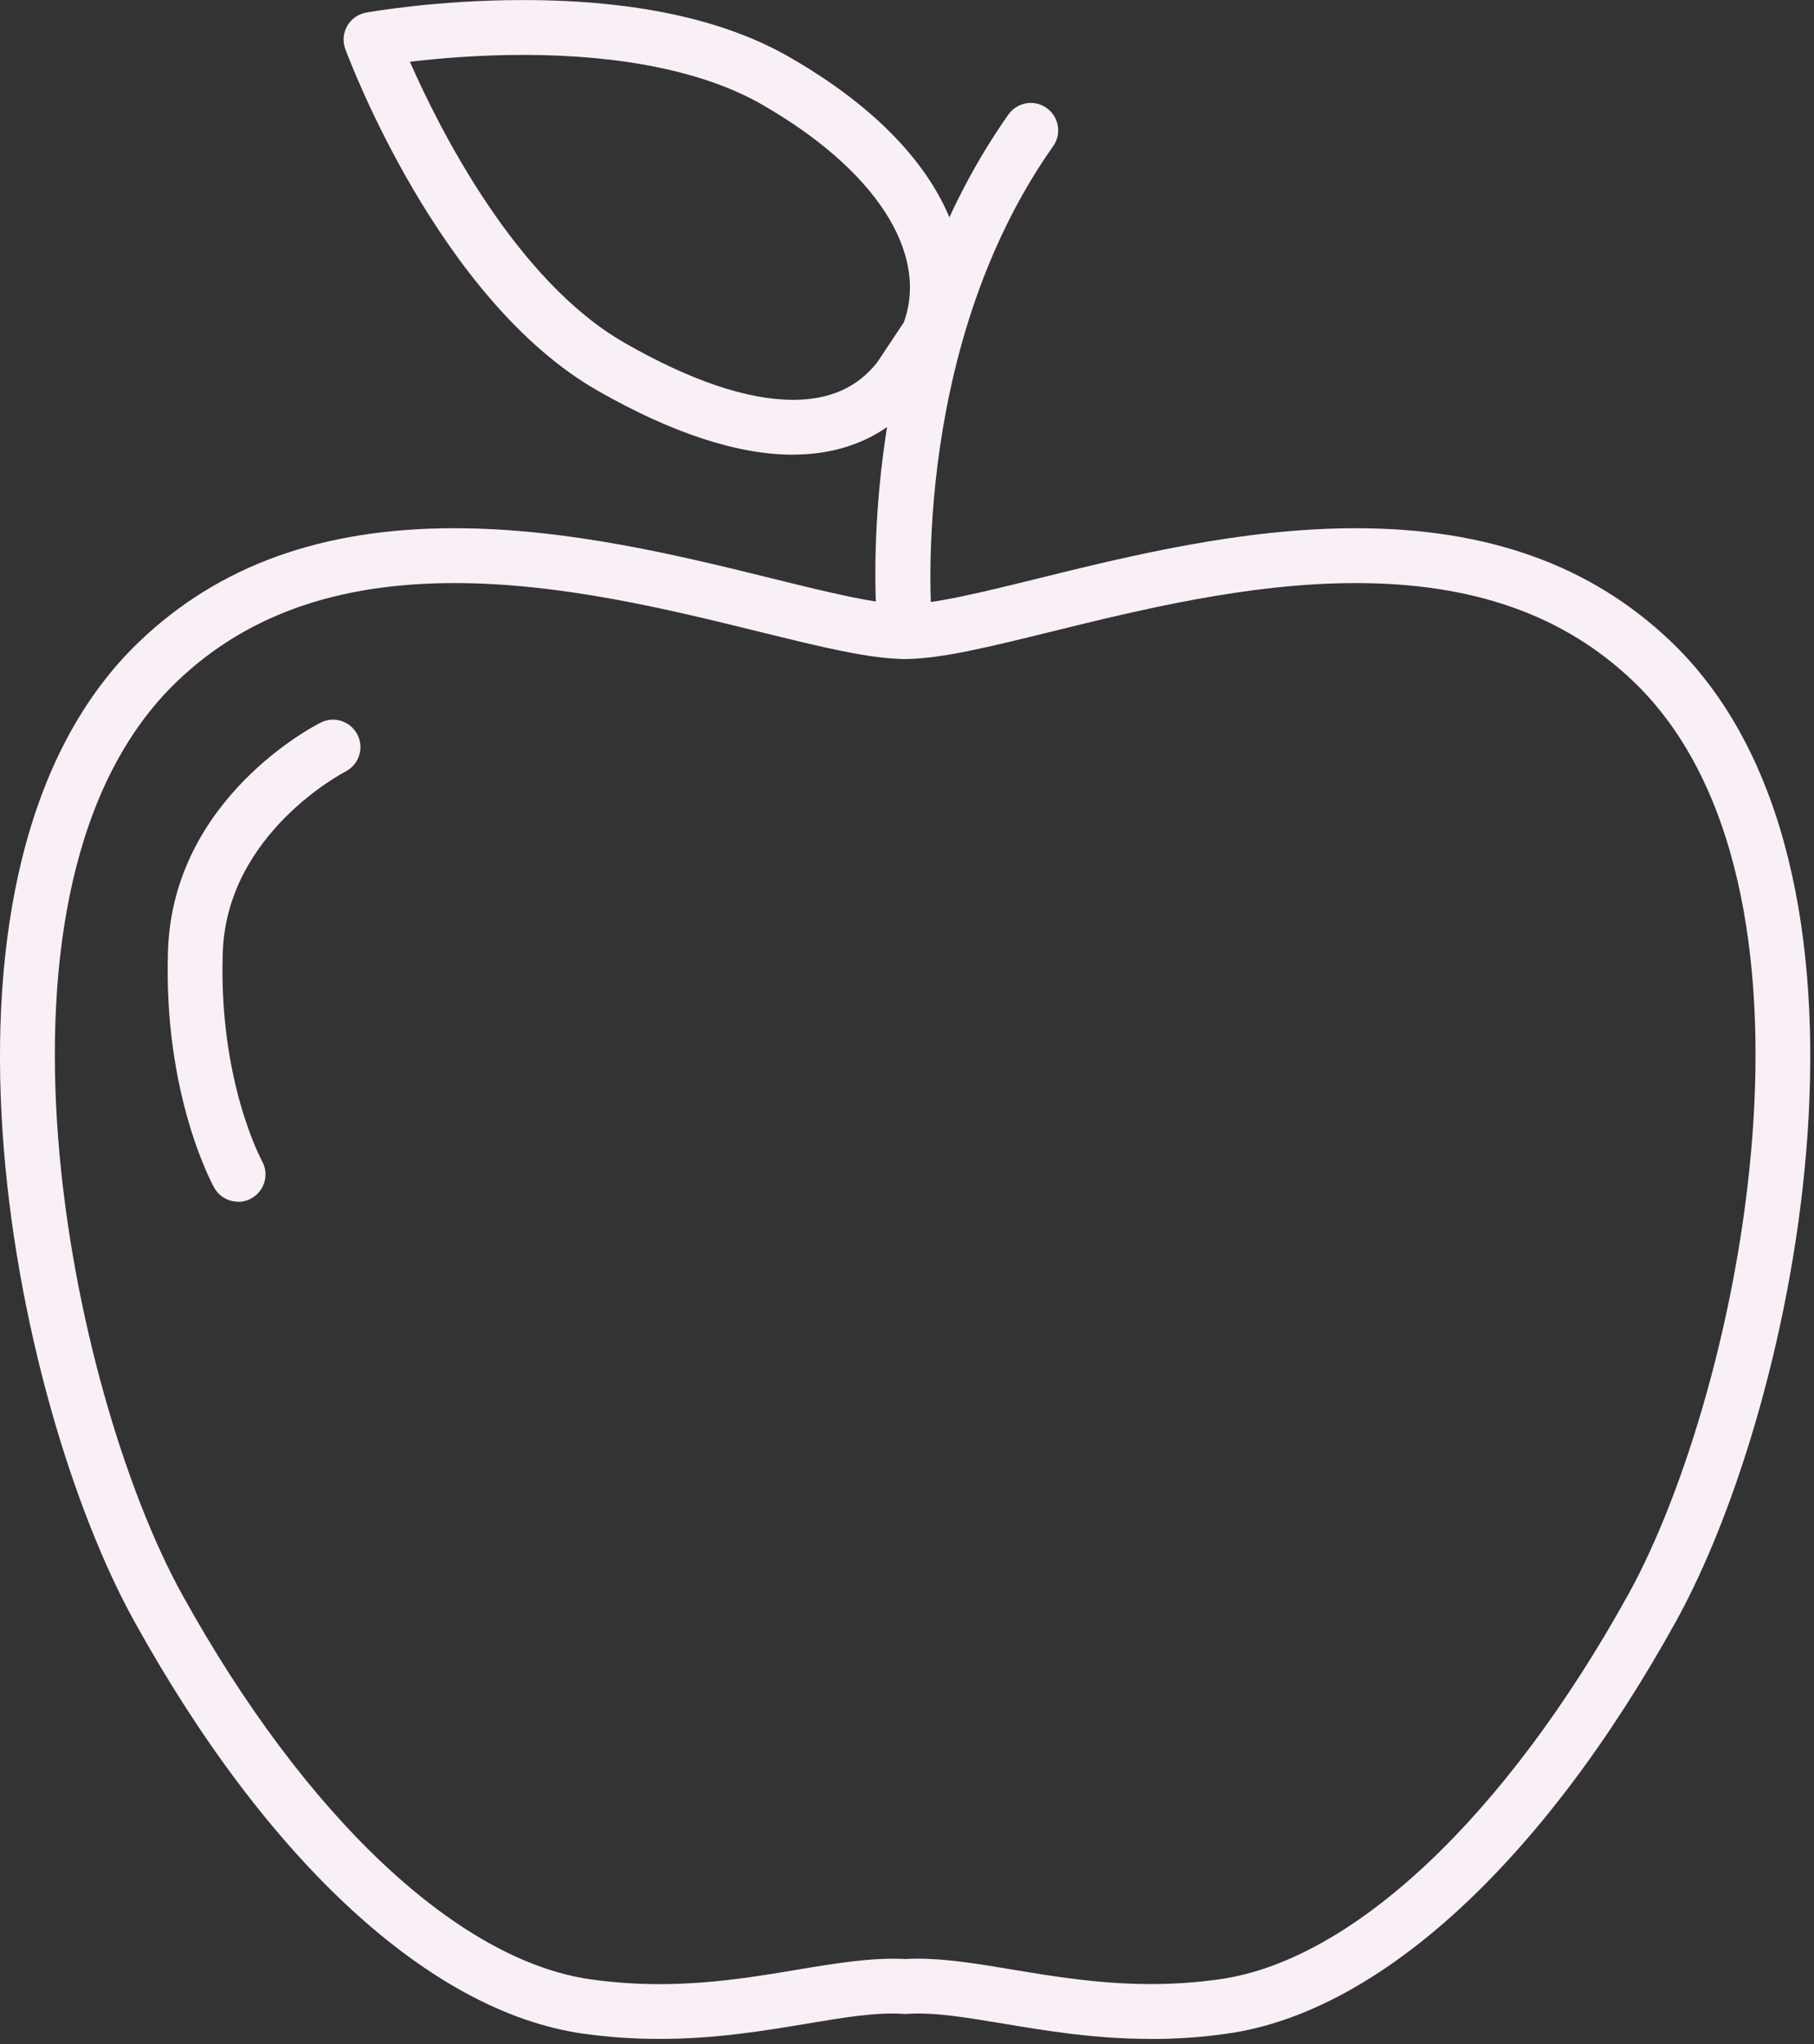
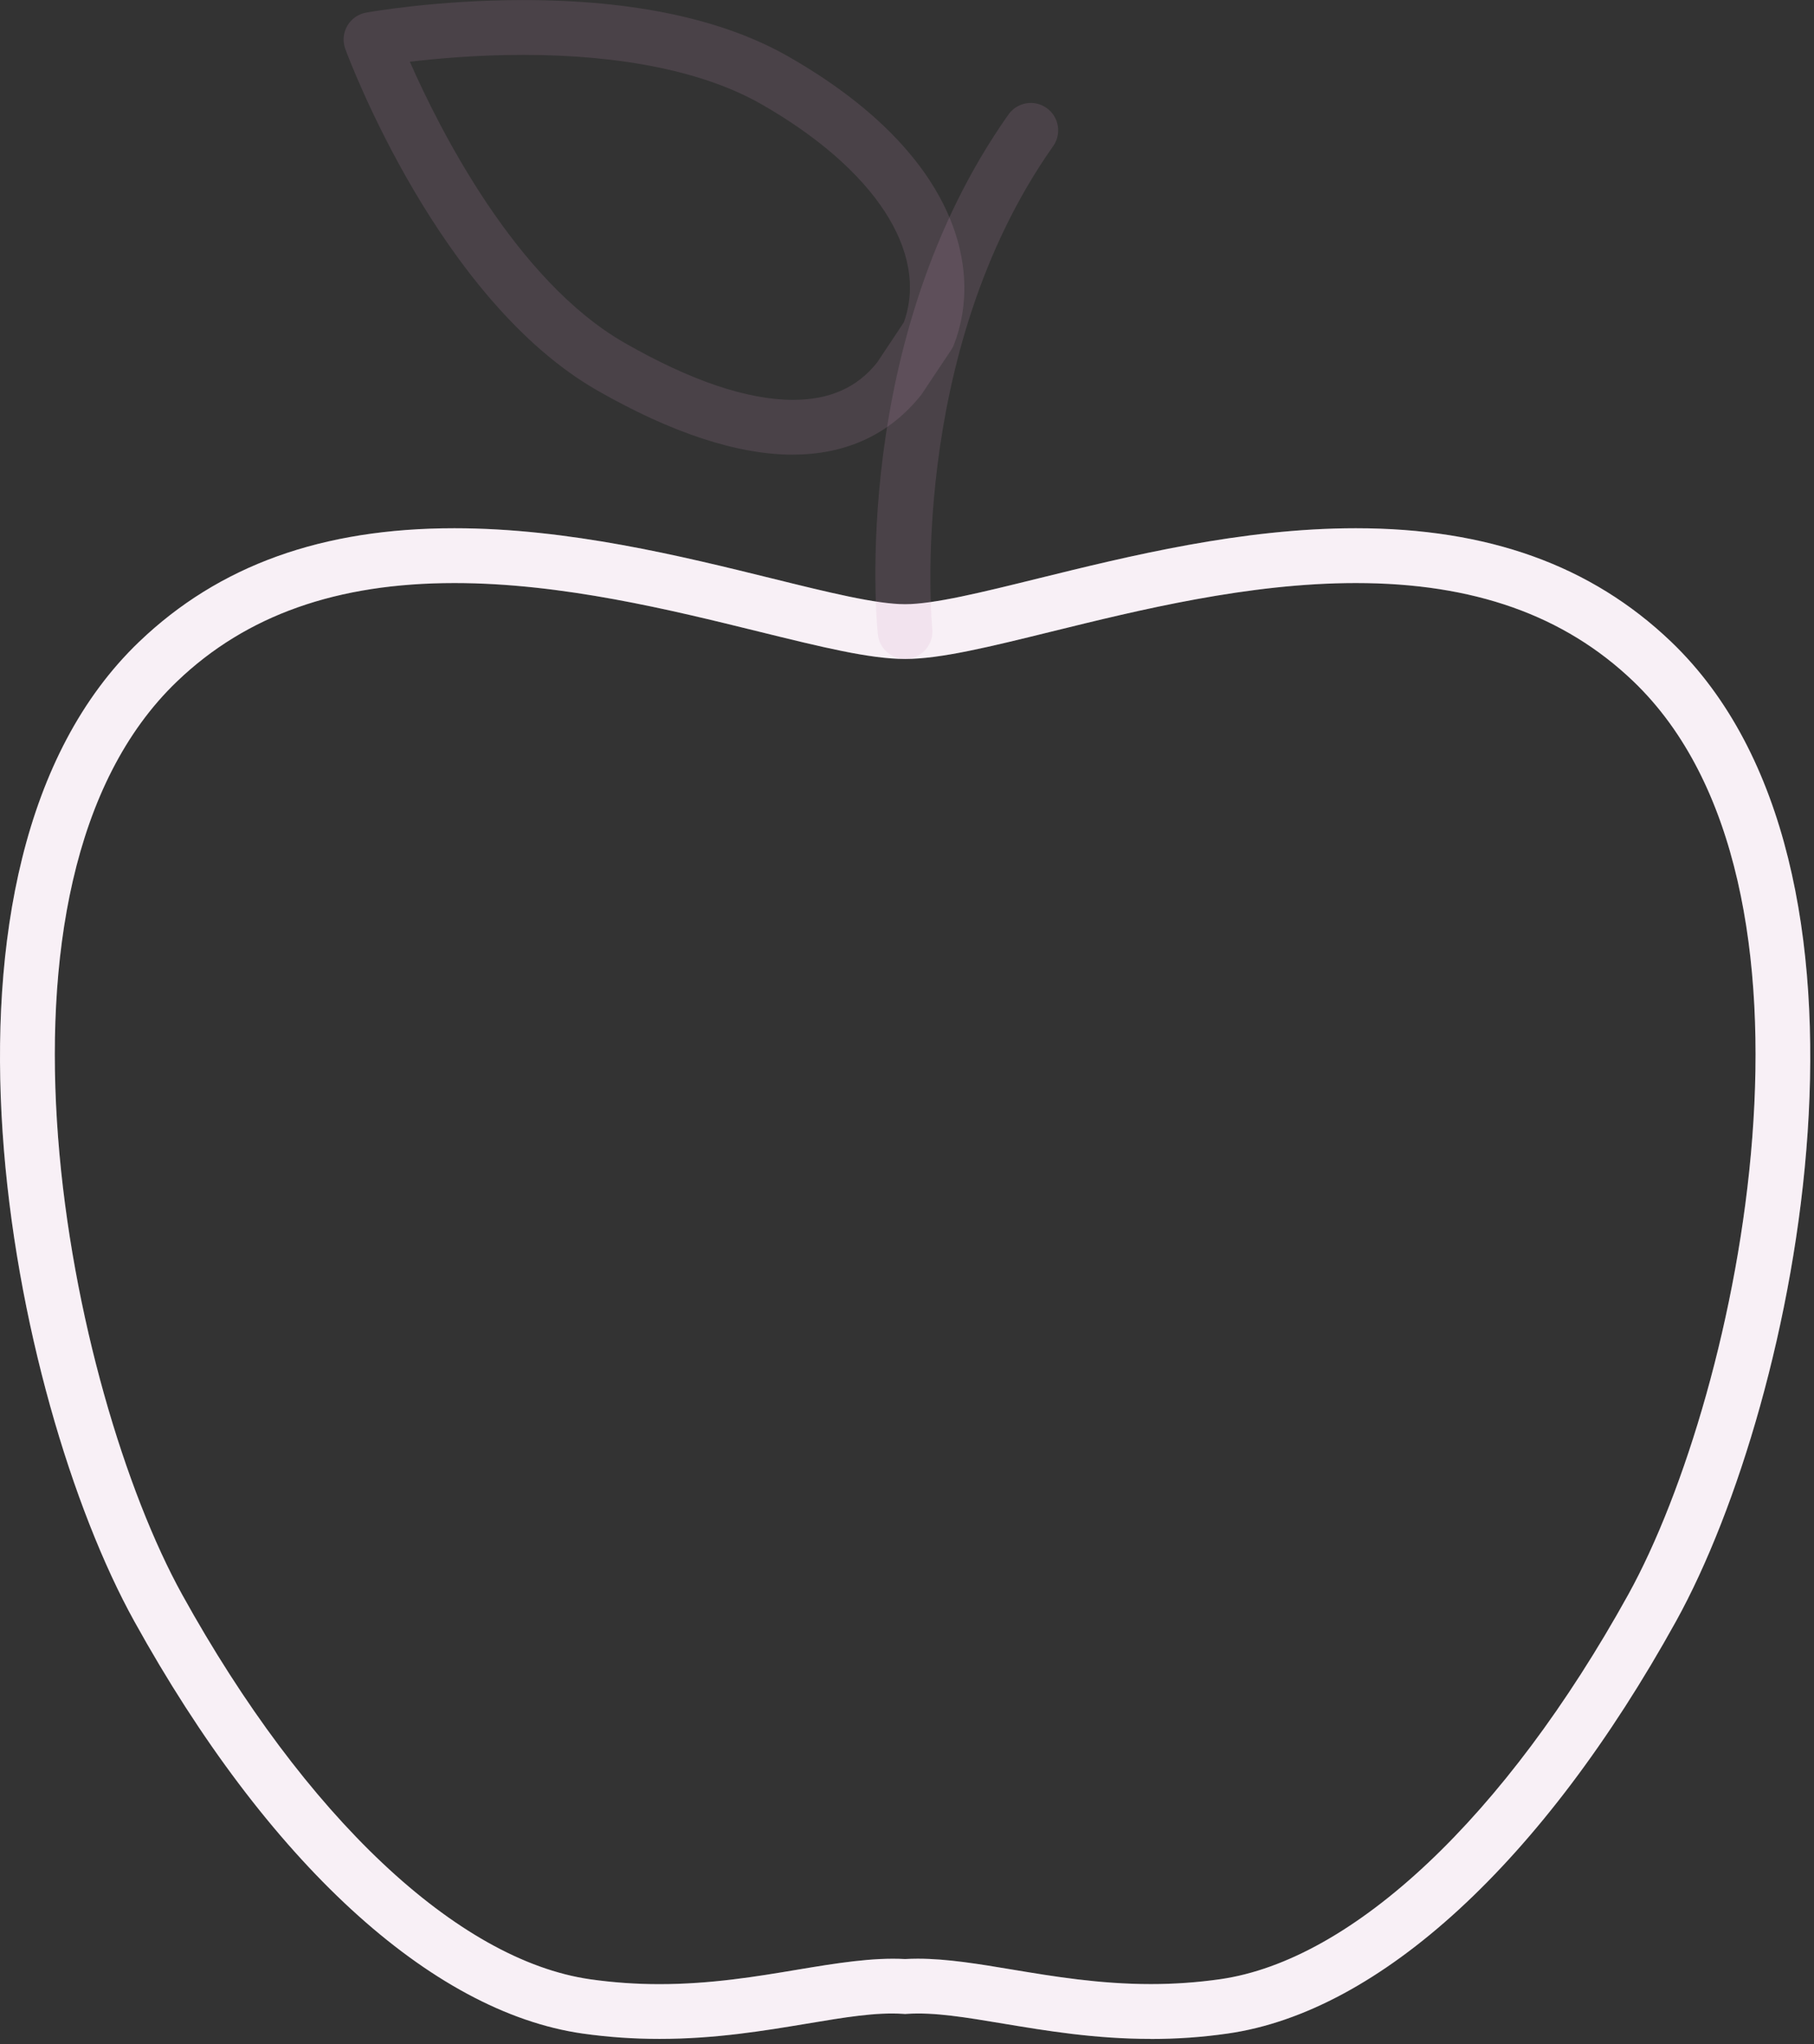
<svg xmlns="http://www.w3.org/2000/svg" width="356" height="401" viewBox="0 0 356 401" fill="none">
  <rect x="0" y="0" width="356" height="401" fill="#333333" stroke="none" />
  <path d="M225.849 399.999C214.888 399.999 205.366 398.407 196.952 397.009C189.561 395.778 183.375 394.726 177.977 395.086L177.631 395.113L177.285 395.086C171.901 394.726 165.715 395.778 158.338 397.009C149.938 398.407 140.402 399.999 129.441 399.999C124.279 399.999 119.338 399.653 114.328 398.947C84.503 394.684 52.436 365.205 26.348 318.053C2.197 274.416 -18.729 169.953 27.33 125.886C42.983 110.912 63.217 103.632 89.181 103.632C111.574 103.632 133.731 109.099 151.529 113.486C162.504 116.198 171.984 118.537 177.617 118.537C183.25 118.537 192.744 116.198 203.719 113.486C221.531 109.099 243.689 103.632 266.082 103.632C292.045 103.632 312.279 110.912 327.946 125.886C373.991 169.939 353.066 274.402 328.929 318.053C302.841 365.205 270.76 394.698 240.935 398.947C235.939 399.667 230.998 400.013 225.836 400.013L225.849 399.999ZM180.122 384.263C185.866 384.263 192.121 385.301 198.723 386.408C206.723 387.737 215.774 389.245 225.849 389.245C230.5 389.245 234.942 388.927 239.44 388.29C265.514 384.567 295.45 356.362 319.545 312.835C341.648 272.852 362.034 173.357 320.528 133.651C306.965 120.683 289.167 114.385 266.096 114.385C245.004 114.385 223.552 119.672 206.308 123.921C194.17 126.91 184.565 129.277 177.631 129.277C170.697 129.277 161.106 126.91 148.969 123.921C131.724 119.672 110.273 114.385 89.195 114.385C66.123 114.385 48.325 120.683 34.776 133.651C-6.757 173.371 13.643 272.866 35.759 312.849C59.84 356.376 89.776 384.581 115.836 388.304C120.334 388.941 124.777 389.259 129.427 389.259C139.502 389.259 148.567 387.751 156.553 386.408C164.123 385.149 171.237 383.986 177.617 384.332C178.434 384.291 179.264 384.263 180.095 384.263H180.122Z" fill="white" />
  <path d="M225.849 399.999C214.888 399.999 205.366 398.407 196.952 397.009C189.561 395.778 183.375 394.726 177.977 395.086L177.631 395.113L177.285 395.086C171.901 394.726 165.715 395.778 158.338 397.009C149.938 398.407 140.402 399.999 129.441 399.999C124.279 399.999 119.338 399.653 114.328 398.947C84.503 394.684 52.436 365.205 26.348 318.053C2.197 274.416 -18.729 169.953 27.33 125.886C42.983 110.912 63.217 103.632 89.181 103.632C111.574 103.632 133.731 109.099 151.529 113.486C162.504 116.198 171.984 118.537 177.617 118.537C183.25 118.537 192.744 116.198 203.719 113.486C221.531 109.099 243.689 103.632 266.082 103.632C292.045 103.632 312.279 110.912 327.946 125.886C373.991 169.939 353.066 274.402 328.929 318.053C302.841 365.205 270.76 394.698 240.935 398.947C235.939 399.667 230.998 400.013 225.836 400.013L225.849 399.999ZM180.122 384.263C185.866 384.263 192.121 385.301 198.723 386.408C206.723 387.737 215.774 389.245 225.849 389.245C230.5 389.245 234.942 388.927 239.44 388.29C265.514 384.567 295.45 356.362 319.545 312.835C341.648 272.852 362.034 173.357 320.528 133.651C306.965 120.683 289.167 114.385 266.096 114.385C245.004 114.385 223.552 119.672 206.308 123.921C194.17 126.91 184.565 129.277 177.631 129.277C170.697 129.277 161.106 126.91 148.969 123.921C131.724 119.672 110.273 114.385 89.195 114.385C66.123 114.385 48.325 120.683 34.776 133.651C-6.757 173.371 13.643 272.866 35.759 312.849C59.84 356.376 89.776 384.581 115.836 388.304C120.334 388.941 124.777 389.259 129.427 389.259C139.502 389.259 148.567 387.751 156.553 386.408C164.123 385.149 171.237 383.986 177.617 384.332C178.434 384.291 179.264 384.263 180.095 384.263H180.122Z" fill="#CE99C5" fill-opacity="0.15" />
-   <path d="M155.626 89.198C144.775 89.198 131.863 84.963 117.275 76.631C86.191 58.875 68.517 11.625 67.77 9.619C67.217 8.124 67.355 6.477 68.144 5.093C68.933 3.709 70.289 2.754 71.853 2.477C72.407 2.38 85.61 0.014 102.647 0.014C124.32 0.014 141.827 3.737 154.712 11.086C187.61 29.88 193.063 52.633 187.194 67.649C187.056 68.009 186.876 68.355 186.655 68.673L180.842 77.392C174.656 85.226 166.033 89.184 155.626 89.184V89.198ZM80.434 12.11C86.15 25.119 101.152 55.041 122.618 67.289C135.558 74.694 146.671 78.444 155.64 78.444C162.836 78.444 168.248 76.036 172.164 71.081L177.382 63.234C182.337 49.491 171.666 33.146 149.398 20.427C138.326 14.103 122.161 10.767 102.661 10.767C93.665 10.767 85.707 11.487 80.448 12.11H80.434Z" fill="white" />
  <path d="M155.626 89.198C144.775 89.198 131.863 84.963 117.275 76.631C86.191 58.875 68.517 11.625 67.77 9.619C67.217 8.124 67.355 6.477 68.144 5.093C68.933 3.709 70.289 2.754 71.853 2.477C72.407 2.38 85.61 0.014 102.647 0.014C124.32 0.014 141.827 3.737 154.712 11.086C187.61 29.88 193.063 52.633 187.194 67.649C187.056 68.009 186.876 68.355 186.655 68.673L180.842 77.392C174.656 85.226 166.033 89.184 155.626 89.184V89.198ZM80.434 12.11C86.15 25.119 101.152 55.041 122.618 67.289C135.558 74.694 146.671 78.444 155.64 78.444C162.836 78.444 168.248 76.036 172.164 71.081L177.382 63.234C182.337 49.491 171.666 33.146 149.398 20.427C138.326 14.103 122.161 10.767 102.661 10.767C93.665 10.767 85.707 11.487 80.448 12.11H80.434Z" fill="#CE99C5" fill-opacity="0.15" />
-   <path d="M46.733 235.748C44.837 235.748 43.01 234.751 42.028 232.98C41.612 232.246 32.008 214.587 32.976 186.422C34.001 156.57 61.763 142.342 62.953 141.761C65.611 140.419 68.835 141.512 70.164 144.169C71.493 146.827 70.413 150.037 67.77 151.38C67.534 151.504 44.519 163.421 43.716 186.81C42.858 212.04 51.342 227.638 51.425 227.79C52.864 230.392 51.923 233.658 49.335 235.097C48.505 235.554 47.619 235.775 46.733 235.775V235.748Z" fill="white" />
-   <path d="M46.733 235.748C44.837 235.748 43.01 234.751 42.028 232.98C41.612 232.246 32.008 214.587 32.976 186.422C34.001 156.57 61.763 142.342 62.953 141.761C65.611 140.419 68.835 141.512 70.164 144.169C71.493 146.827 70.413 150.037 67.77 151.38C67.534 151.504 44.519 163.421 43.716 186.81C42.858 212.04 51.342 227.638 51.425 227.79C52.864 230.392 51.923 233.658 49.335 235.097C48.505 235.554 47.619 235.775 46.733 235.775V235.748Z" fill="#CE99C5" fill-opacity="0.15" />
-   <path d="M177.617 129.276C174.89 129.276 172.565 127.214 172.275 124.446C172.039 122.107 166.739 66.651 197.906 22.474C199.622 20.052 202.972 19.457 205.394 21.187C207.816 22.903 208.397 26.253 206.681 28.674C177.88 69.488 182.904 122.813 182.959 123.353C183.264 126.301 181.105 128.944 178.157 129.249C177.977 129.263 177.783 129.276 177.603 129.276H177.617Z" fill="white" />
  <path d="M177.617 129.276C174.89 129.276 172.565 127.214 172.275 124.446C172.039 122.107 166.739 66.651 197.906 22.474C199.622 20.052 202.972 19.457 205.394 21.187C207.816 22.903 208.397 26.253 206.681 28.674C177.88 69.488 182.904 122.813 182.959 123.353C183.264 126.301 181.105 128.944 178.157 129.249C177.977 129.263 177.783 129.276 177.603 129.276H177.617Z" fill="#CE99C5" fill-opacity="0.15" />
</svg>